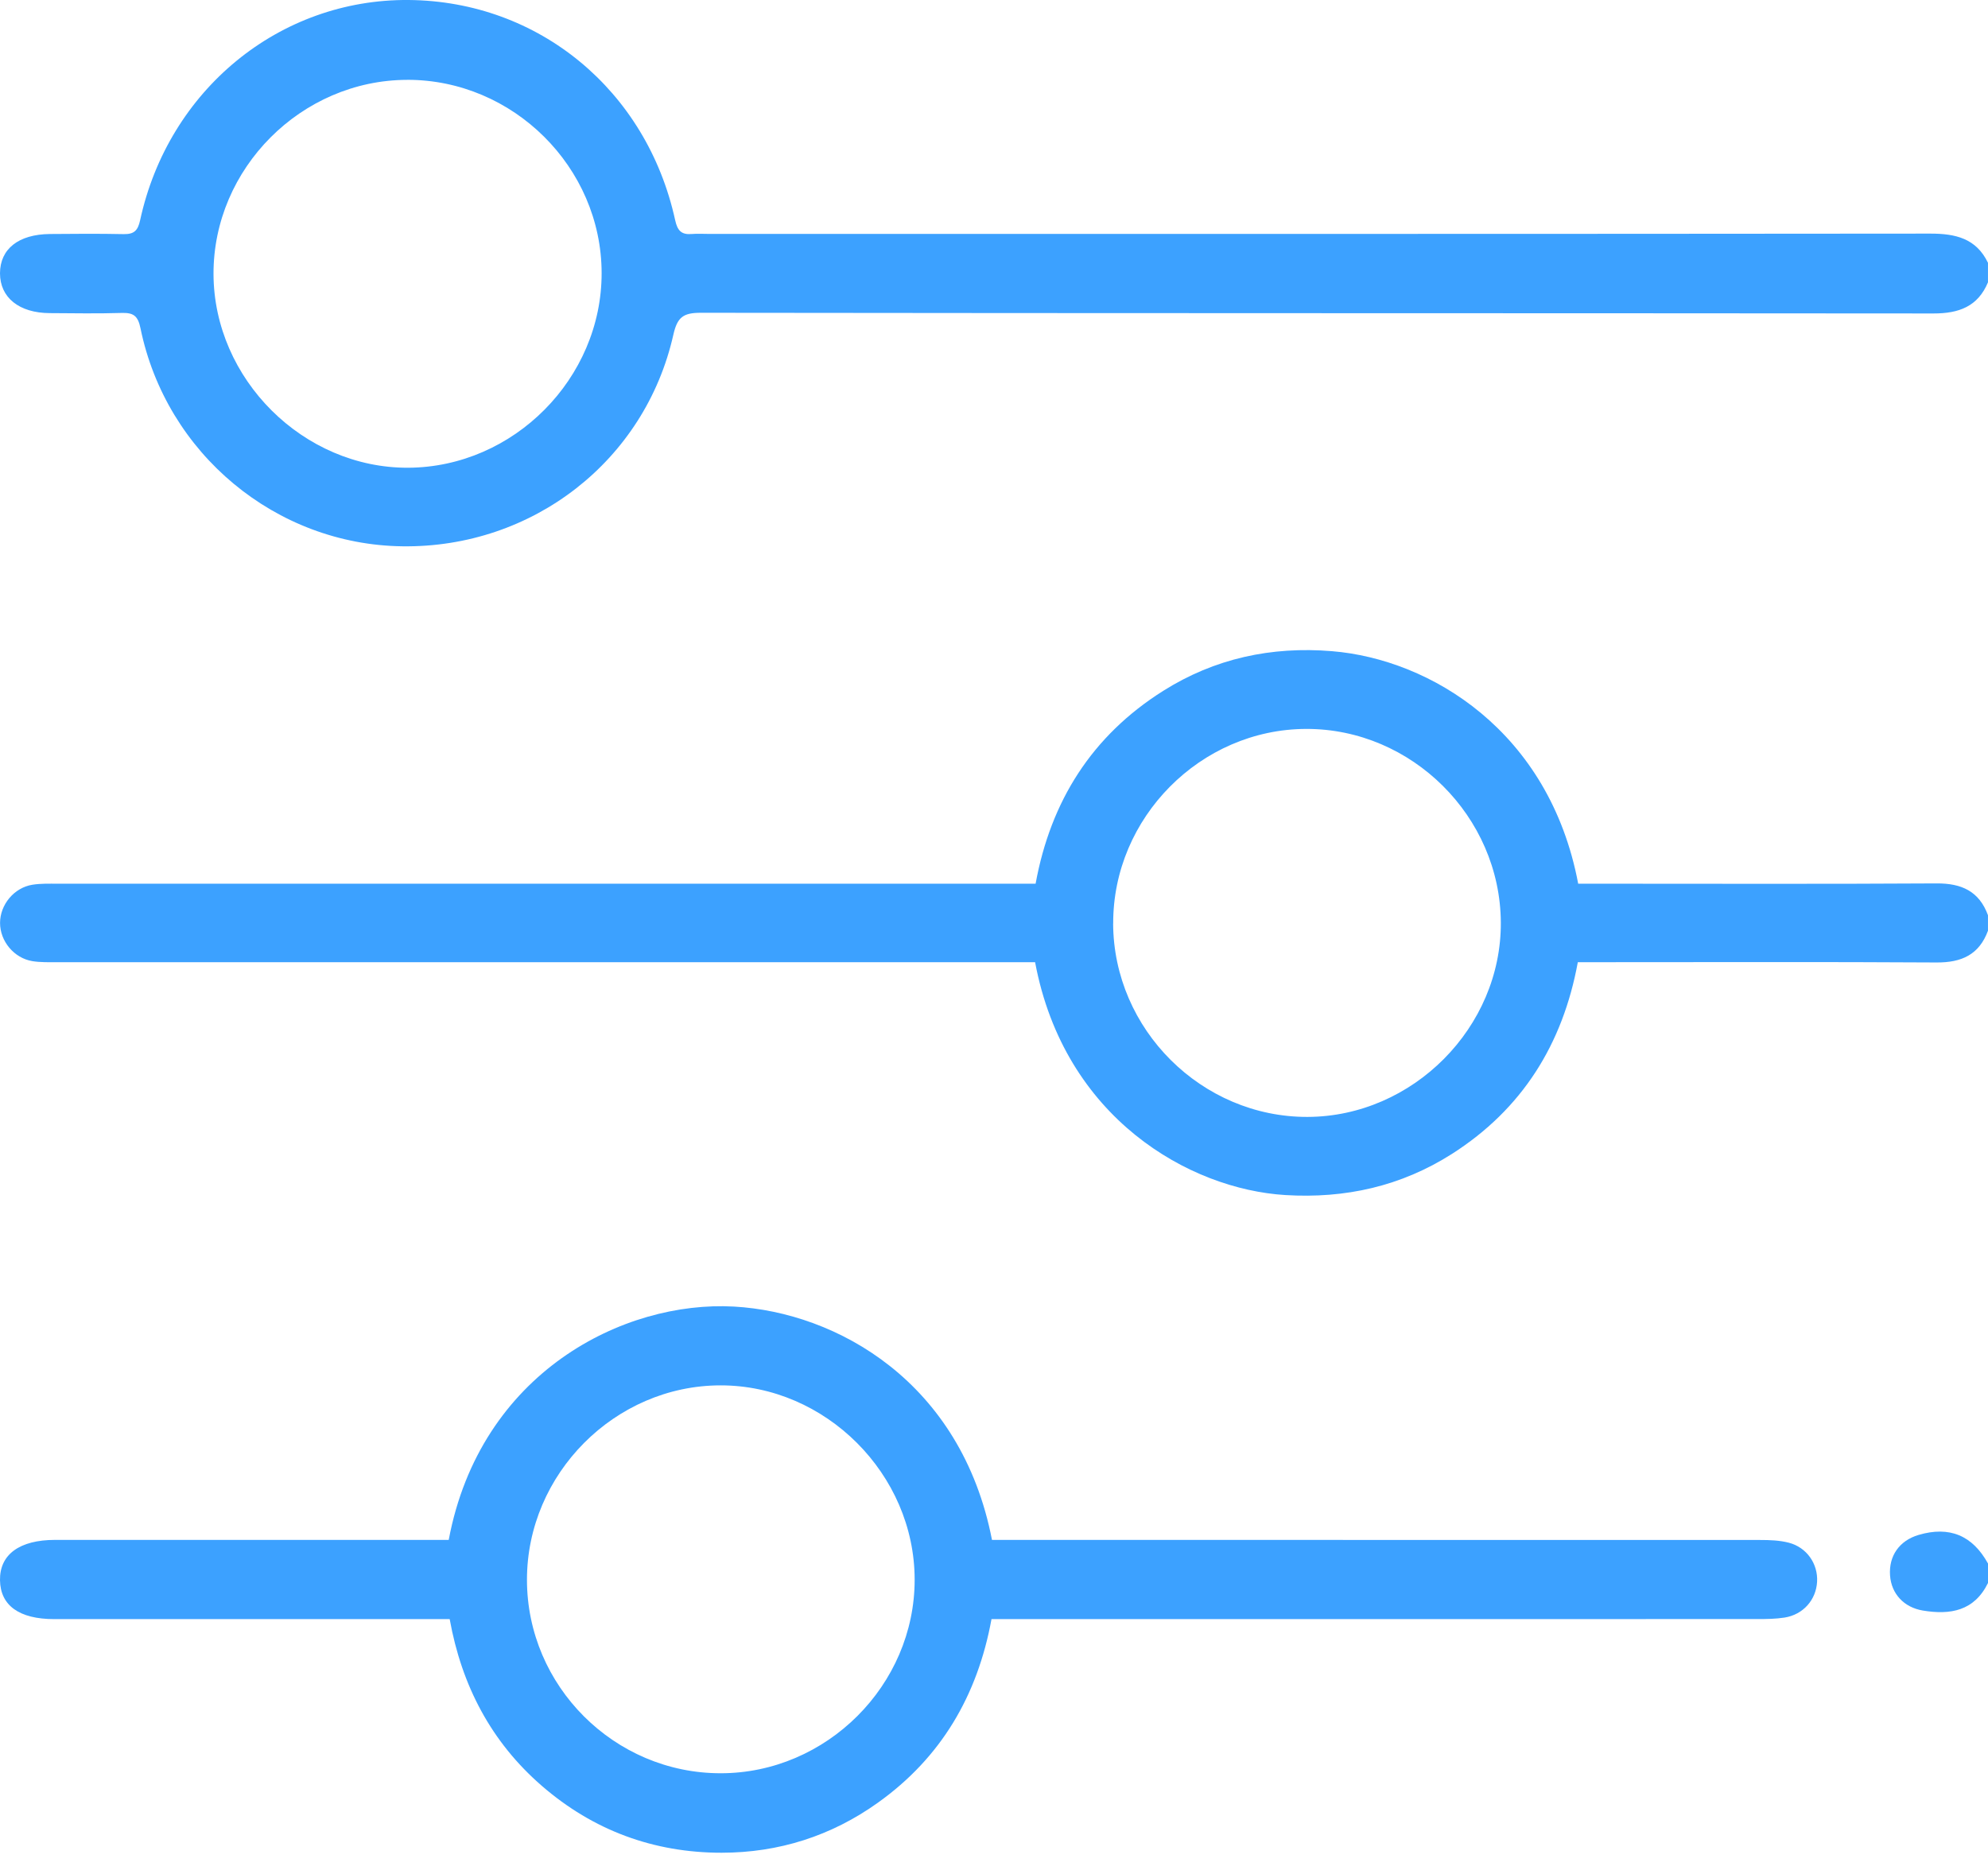
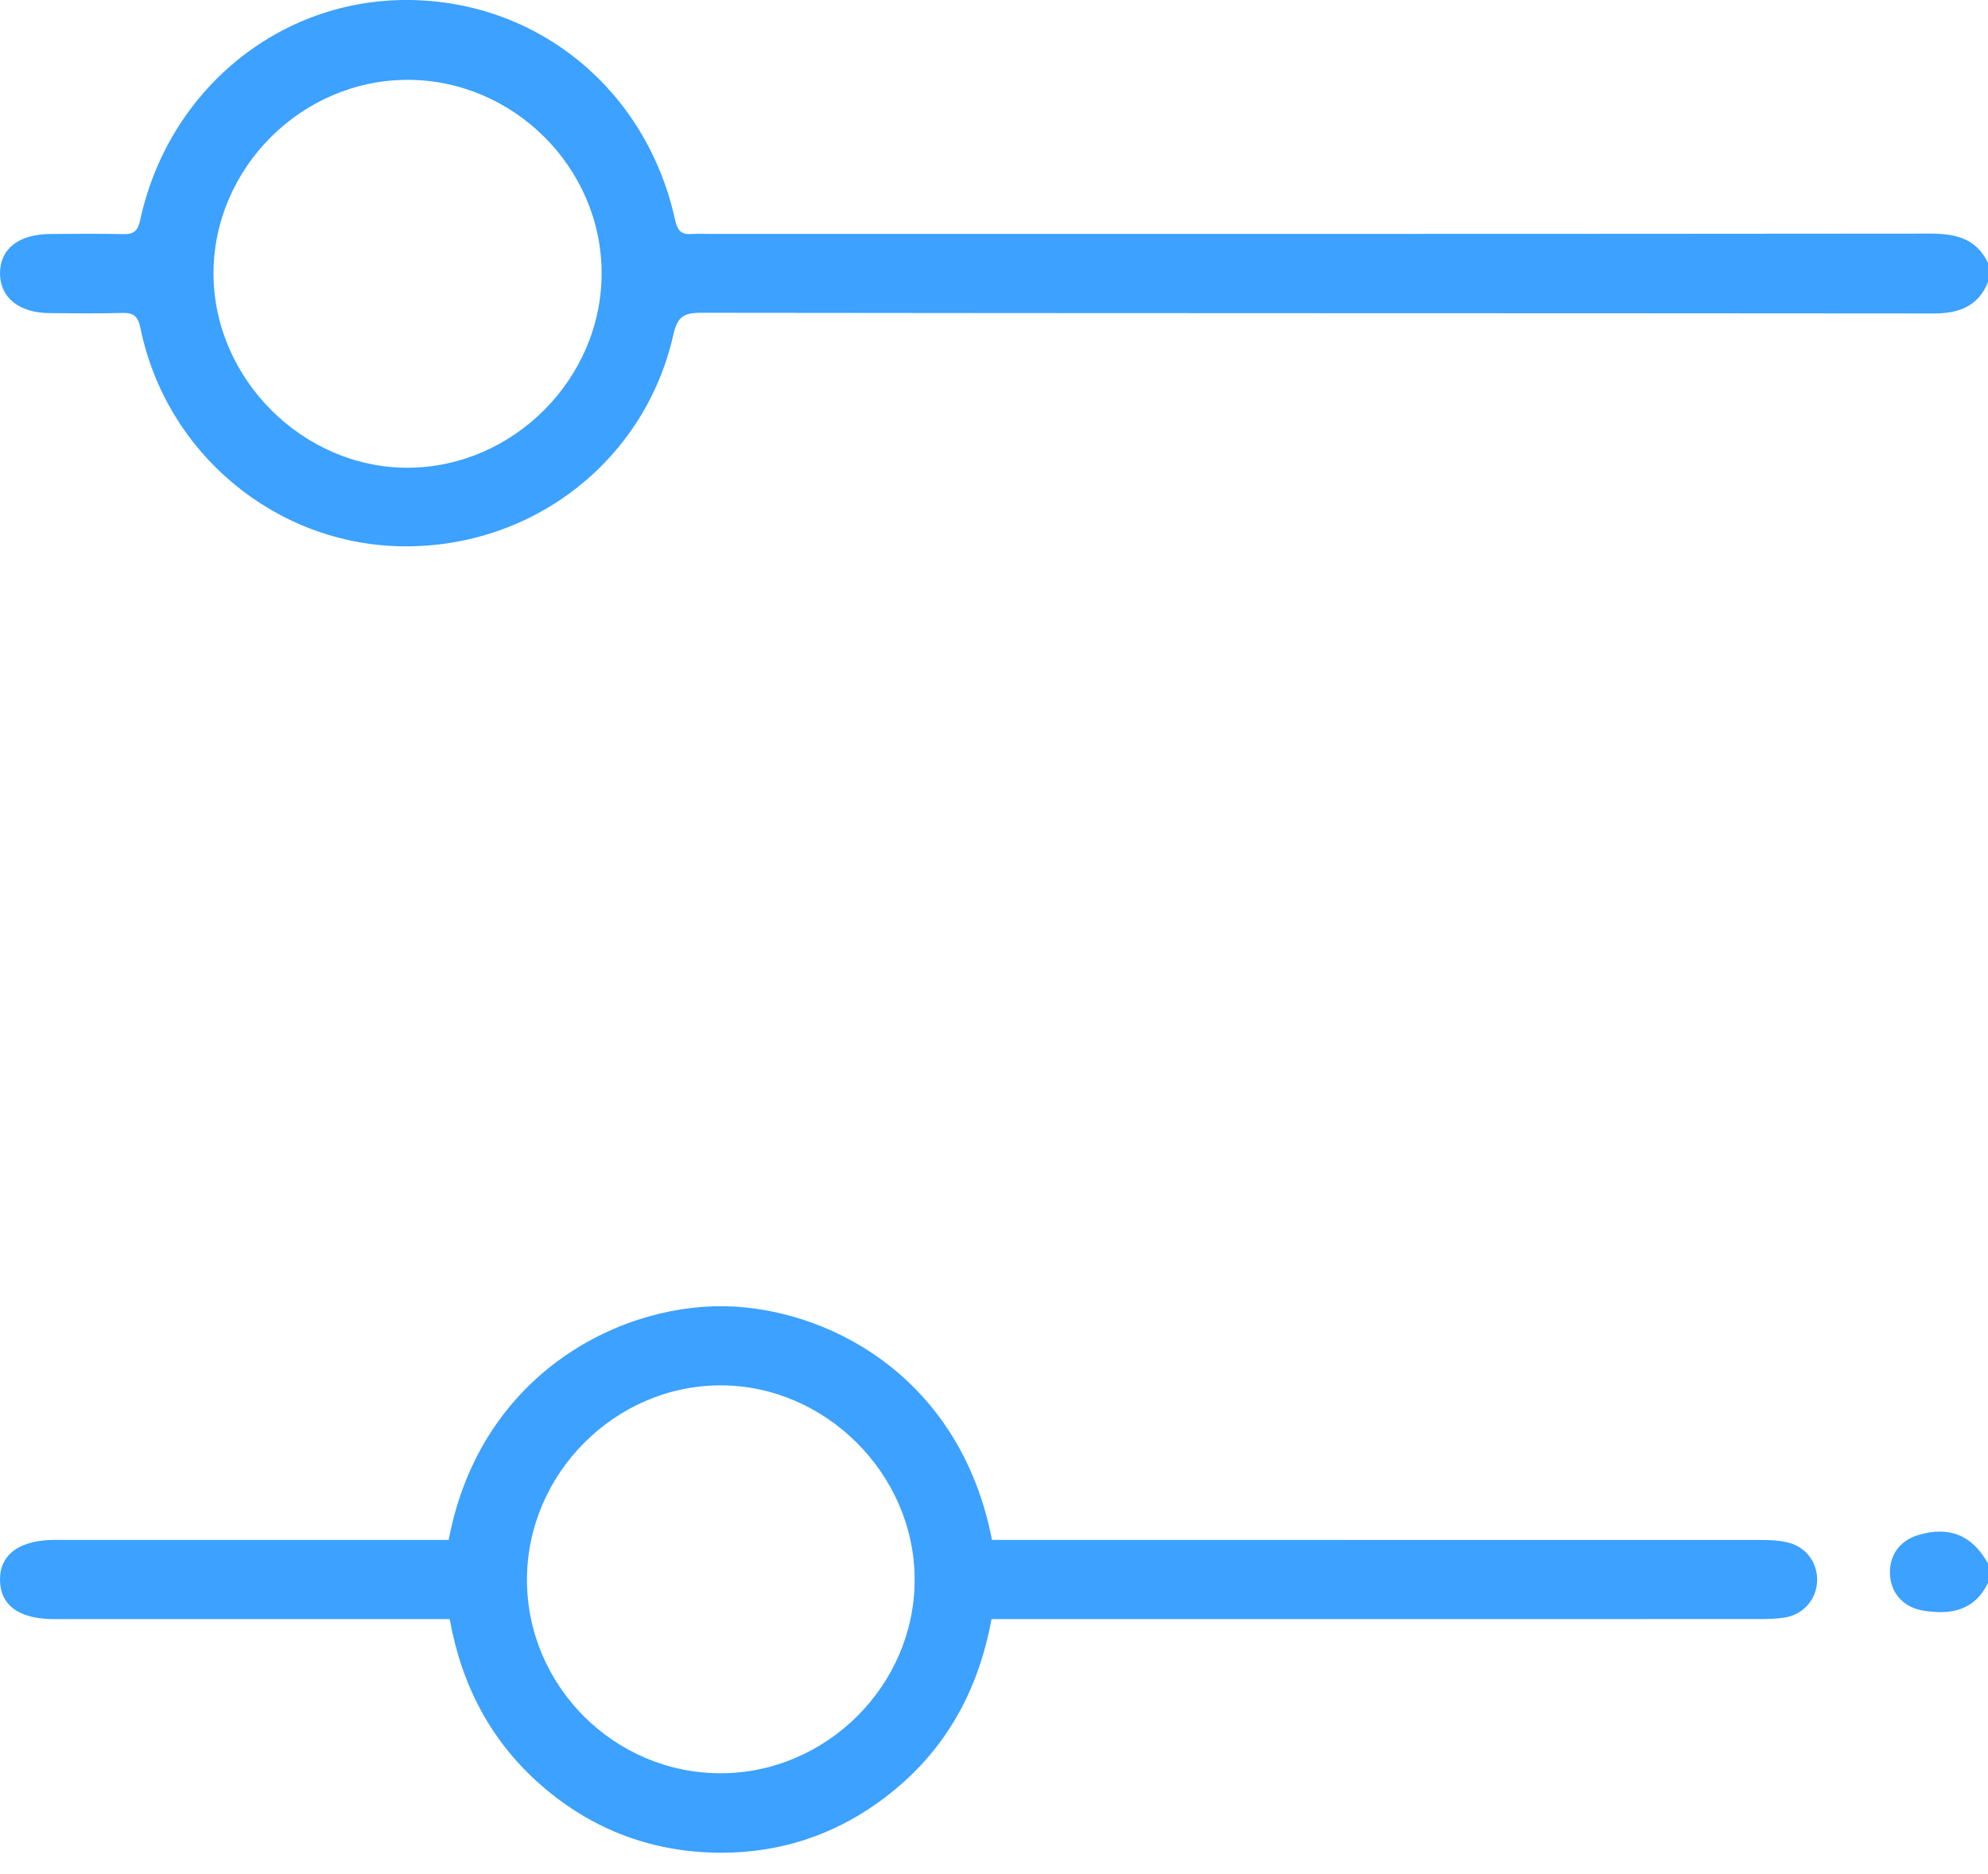
<svg xmlns="http://www.w3.org/2000/svg" width="70" height="66" viewBox="0 0 70 66" fill="none">
  <path d="M70 9.94C69.644 10.798 68.971 11.039 68.086 11.039C53.616 11.026 39.147 11.034 24.678 11.015C24.063 11.015 23.851 11.163 23.71 11.786C22.71 16.232 18.749 19.299 14.17 19.239C9.717 19.183 5.85 15.978 4.946 11.557C4.855 11.113 4.691 11.009 4.282 11.021C3.439 11.046 2.596 11.033 1.752 11.027C0.672 11.022 0 10.479 0 9.625C0.002 8.769 0.649 8.251 1.759 8.241C2.626 8.233 3.49 8.227 4.357 8.245C4.72 8.251 4.854 8.123 4.934 7.755C5.932 3.158 9.846 -0.039 14.391 0C18.967 0.04 22.772 3.175 23.774 7.756C23.854 8.121 23.993 8.272 24.358 8.241C24.561 8.224 24.767 8.238 24.973 8.238C39.305 8.238 53.637 8.241 67.969 8.227C68.853 8.227 69.584 8.392 69.999 9.255V9.938L70 9.94ZM14.336 2.812C10.609 2.821 7.508 5.933 7.518 9.651C7.53 13.353 10.683 16.49 14.374 16.472C18.086 16.453 21.191 13.326 21.184 9.613C21.177 5.89 18.069 2.804 14.336 2.811V2.812Z" fill="#3CA1FF" />
-   <path d="M70 32.775C69.689 33.621 69.069 33.9 68.192 33.895C64.251 33.871 60.309 33.885 56.367 33.885H55.557C55.029 36.769 53.599 39.06 51.123 40.638C49.335 41.776 47.371 42.215 45.259 42.086C41.882 41.879 37.476 39.379 36.447 33.885H35.587C24.401 33.885 13.214 33.885 2.028 33.885C1.732 33.885 1.432 33.895 1.143 33.849C0.493 33.743 0.002 33.145 0.002 32.503C0.002 31.861 0.493 31.261 1.143 31.157C1.432 31.111 1.733 31.121 2.028 31.121C13.214 31.121 24.401 31.121 35.587 31.121H36.465C36.996 28.211 38.45 25.91 40.956 24.331C42.769 23.187 44.768 22.757 46.898 22.932C50.364 23.216 54.555 25.745 55.57 31.121C55.826 31.121 56.096 31.121 56.365 31.121C60.307 31.121 64.248 31.135 68.19 31.111C69.067 31.105 69.689 31.385 69.999 32.231V32.777L70 32.775ZM39.195 32.523C39.209 36.255 42.314 39.344 46.037 39.334C49.748 39.324 52.87 36.18 52.846 32.481C52.822 28.754 49.708 25.661 45.994 25.67C42.276 25.678 39.183 28.797 39.197 32.525L39.195 32.523Z" fill="#3CA1FF" />
  <path d="M70 55.747C69.517 56.733 68.675 56.879 67.707 56.718C67.041 56.608 66.597 56.129 66.551 55.483C66.502 54.793 66.88 54.255 67.556 54.055C68.641 53.735 69.452 54.069 70 55.062V55.745V55.747Z" fill="#3CA1FF" />
  <path d="M34.929 54.23C35.186 54.23 35.455 54.23 35.724 54.23C44.473 54.23 53.224 54.23 61.974 54.233C62.313 54.233 62.662 54.245 62.986 54.329C63.621 54.494 64.018 55.076 63.982 55.706C63.946 56.343 63.492 56.86 62.84 56.965C62.527 57.014 62.205 57.018 61.888 57.018C53.207 57.021 44.525 57.02 35.844 57.02C35.549 57.02 35.256 57.02 34.912 57.02C34.419 59.717 33.133 61.9 30.913 63.484C29.271 64.658 27.416 65.247 25.407 65.247C23.022 65.247 20.893 64.464 19.081 62.894C17.293 61.344 16.256 59.361 15.834 57.02H14.968C10.616 57.02 6.263 57.02 1.911 57.02C0.675 57.02 0.014 56.54 0 55.65C-0.014 54.744 0.687 54.23 1.94 54.23C6.316 54.23 10.69 54.23 15.065 54.23C15.314 54.23 15.562 54.23 15.8 54.23C16.91 48.325 21.967 45.797 25.842 46.013C29.466 46.215 33.849 48.666 34.929 54.23ZM25.377 62.448C29.103 62.448 32.211 59.344 32.206 55.626C32.203 51.916 29.07 48.784 25.37 48.788C21.654 48.791 18.555 51.903 18.555 55.633C18.555 59.376 21.633 62.45 25.375 62.448H25.377Z" fill="#3CA1FF" />
</svg>